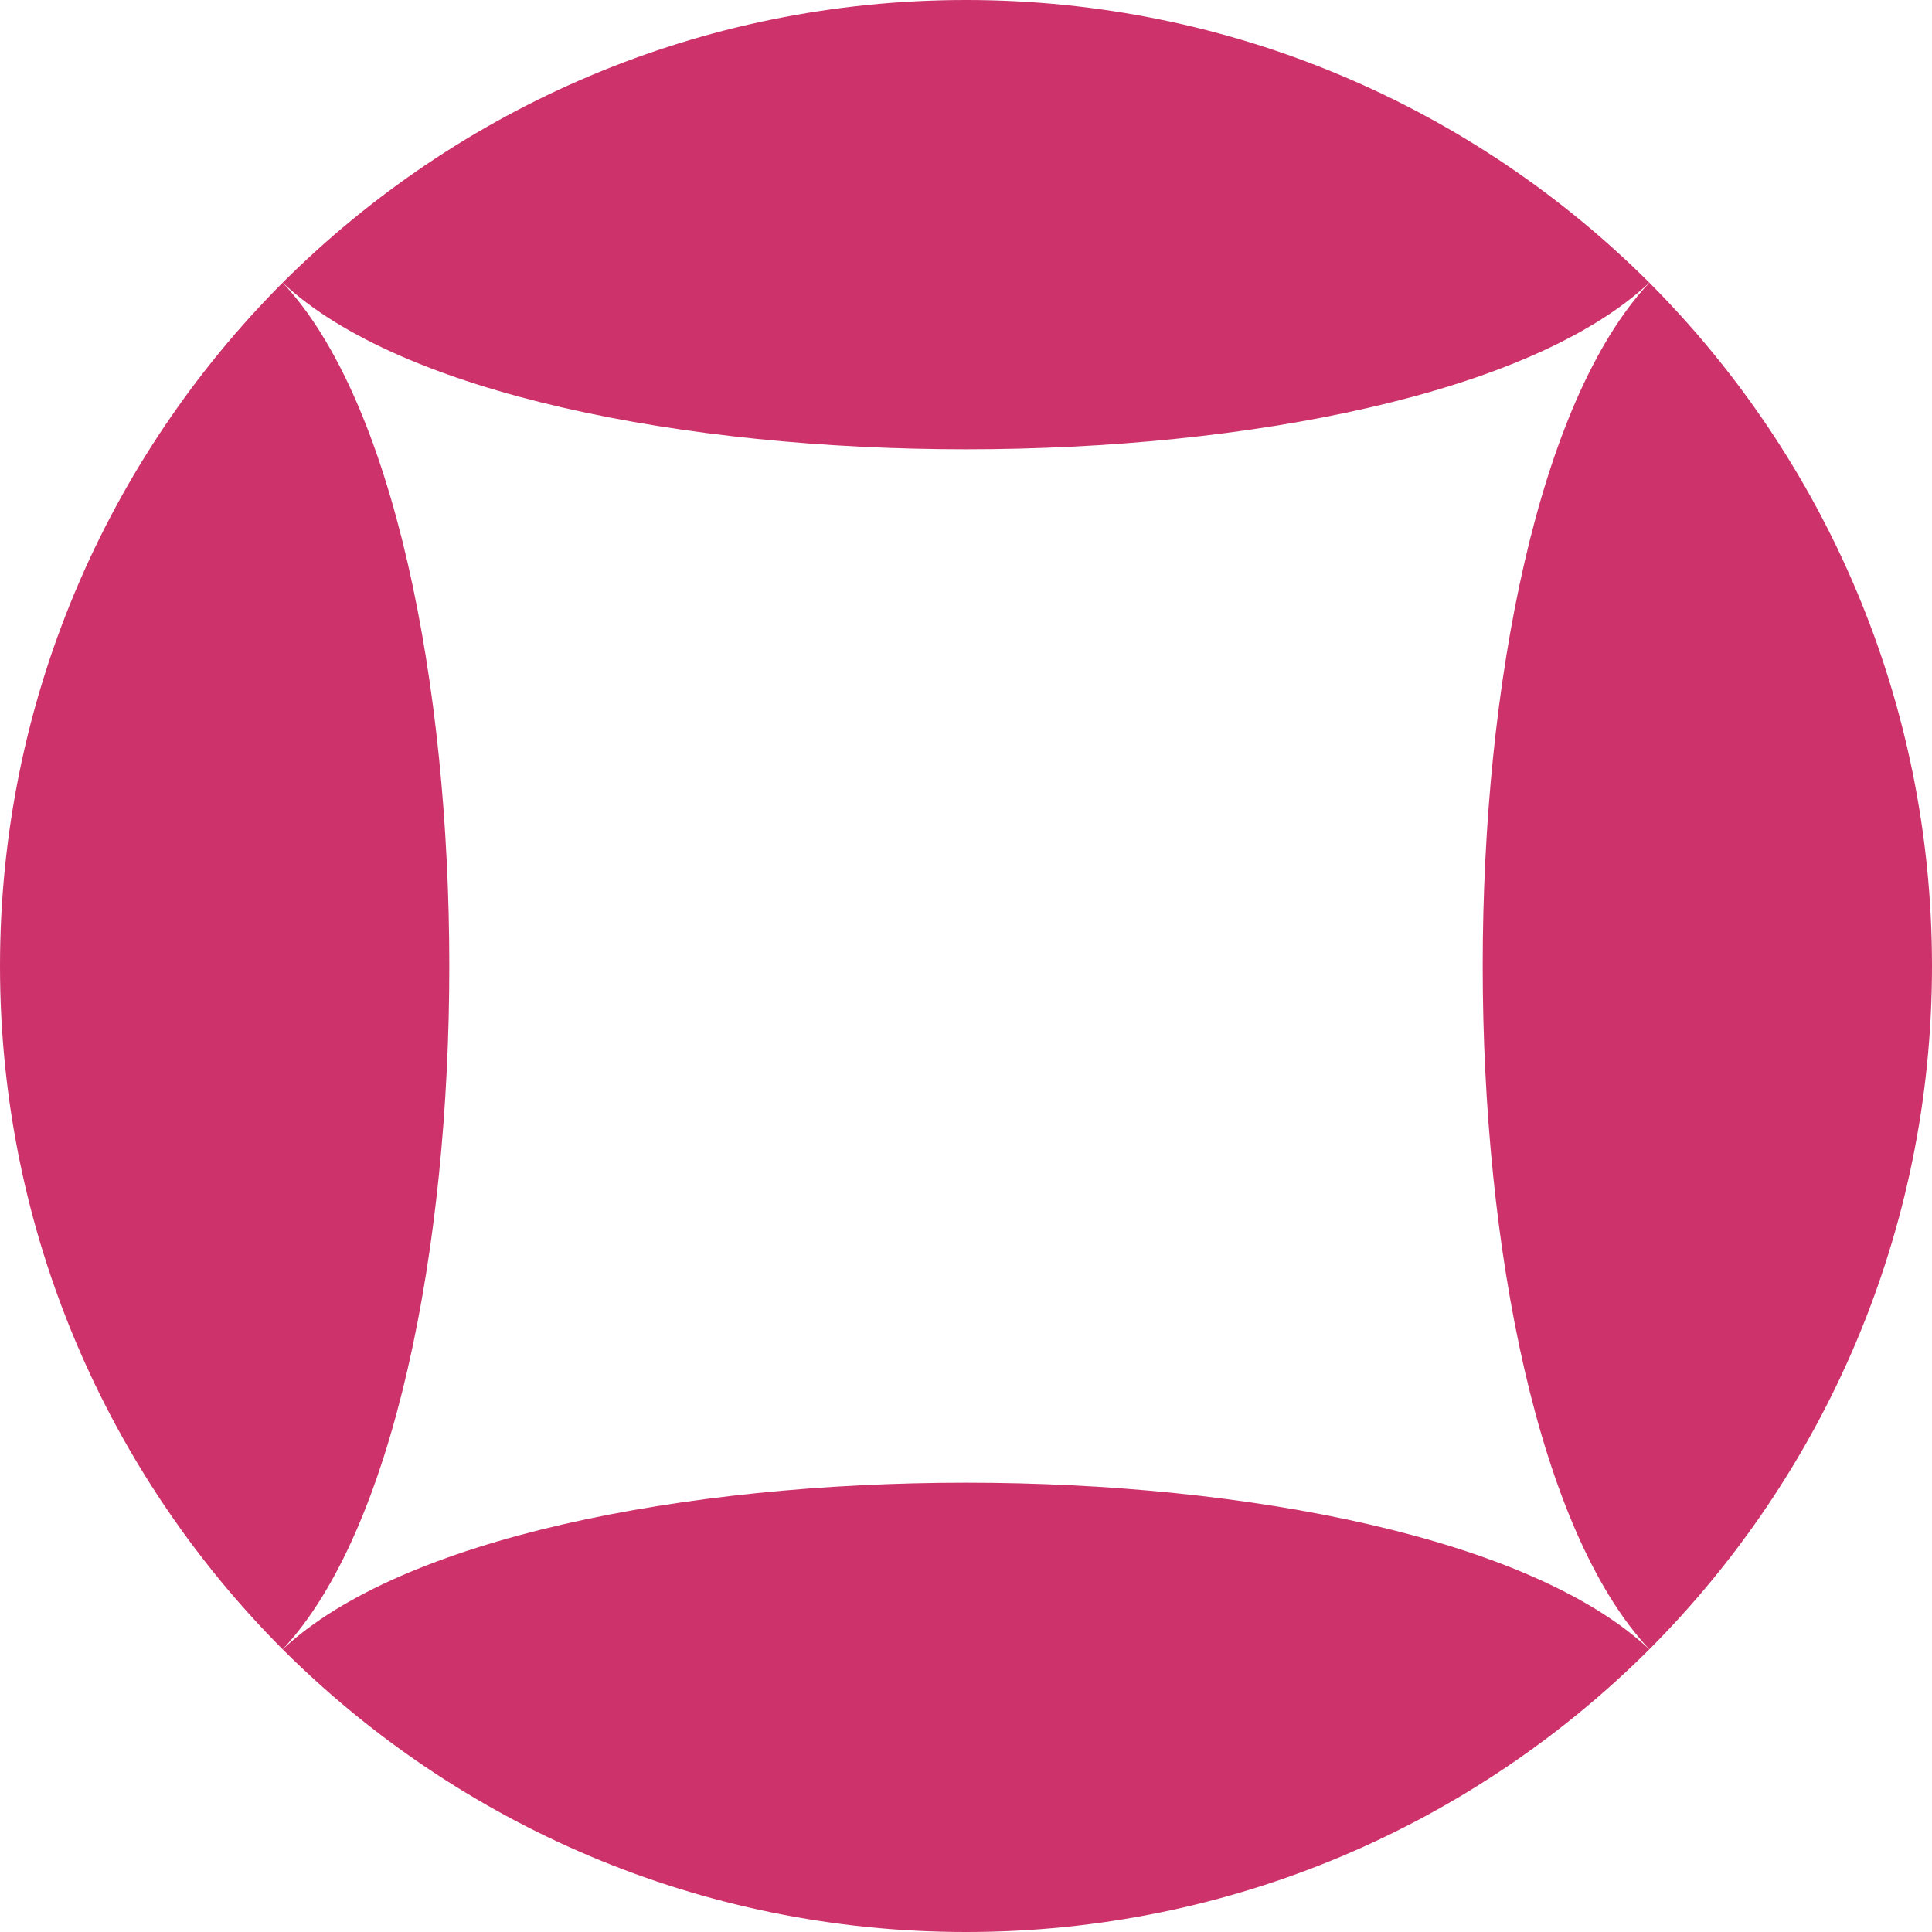
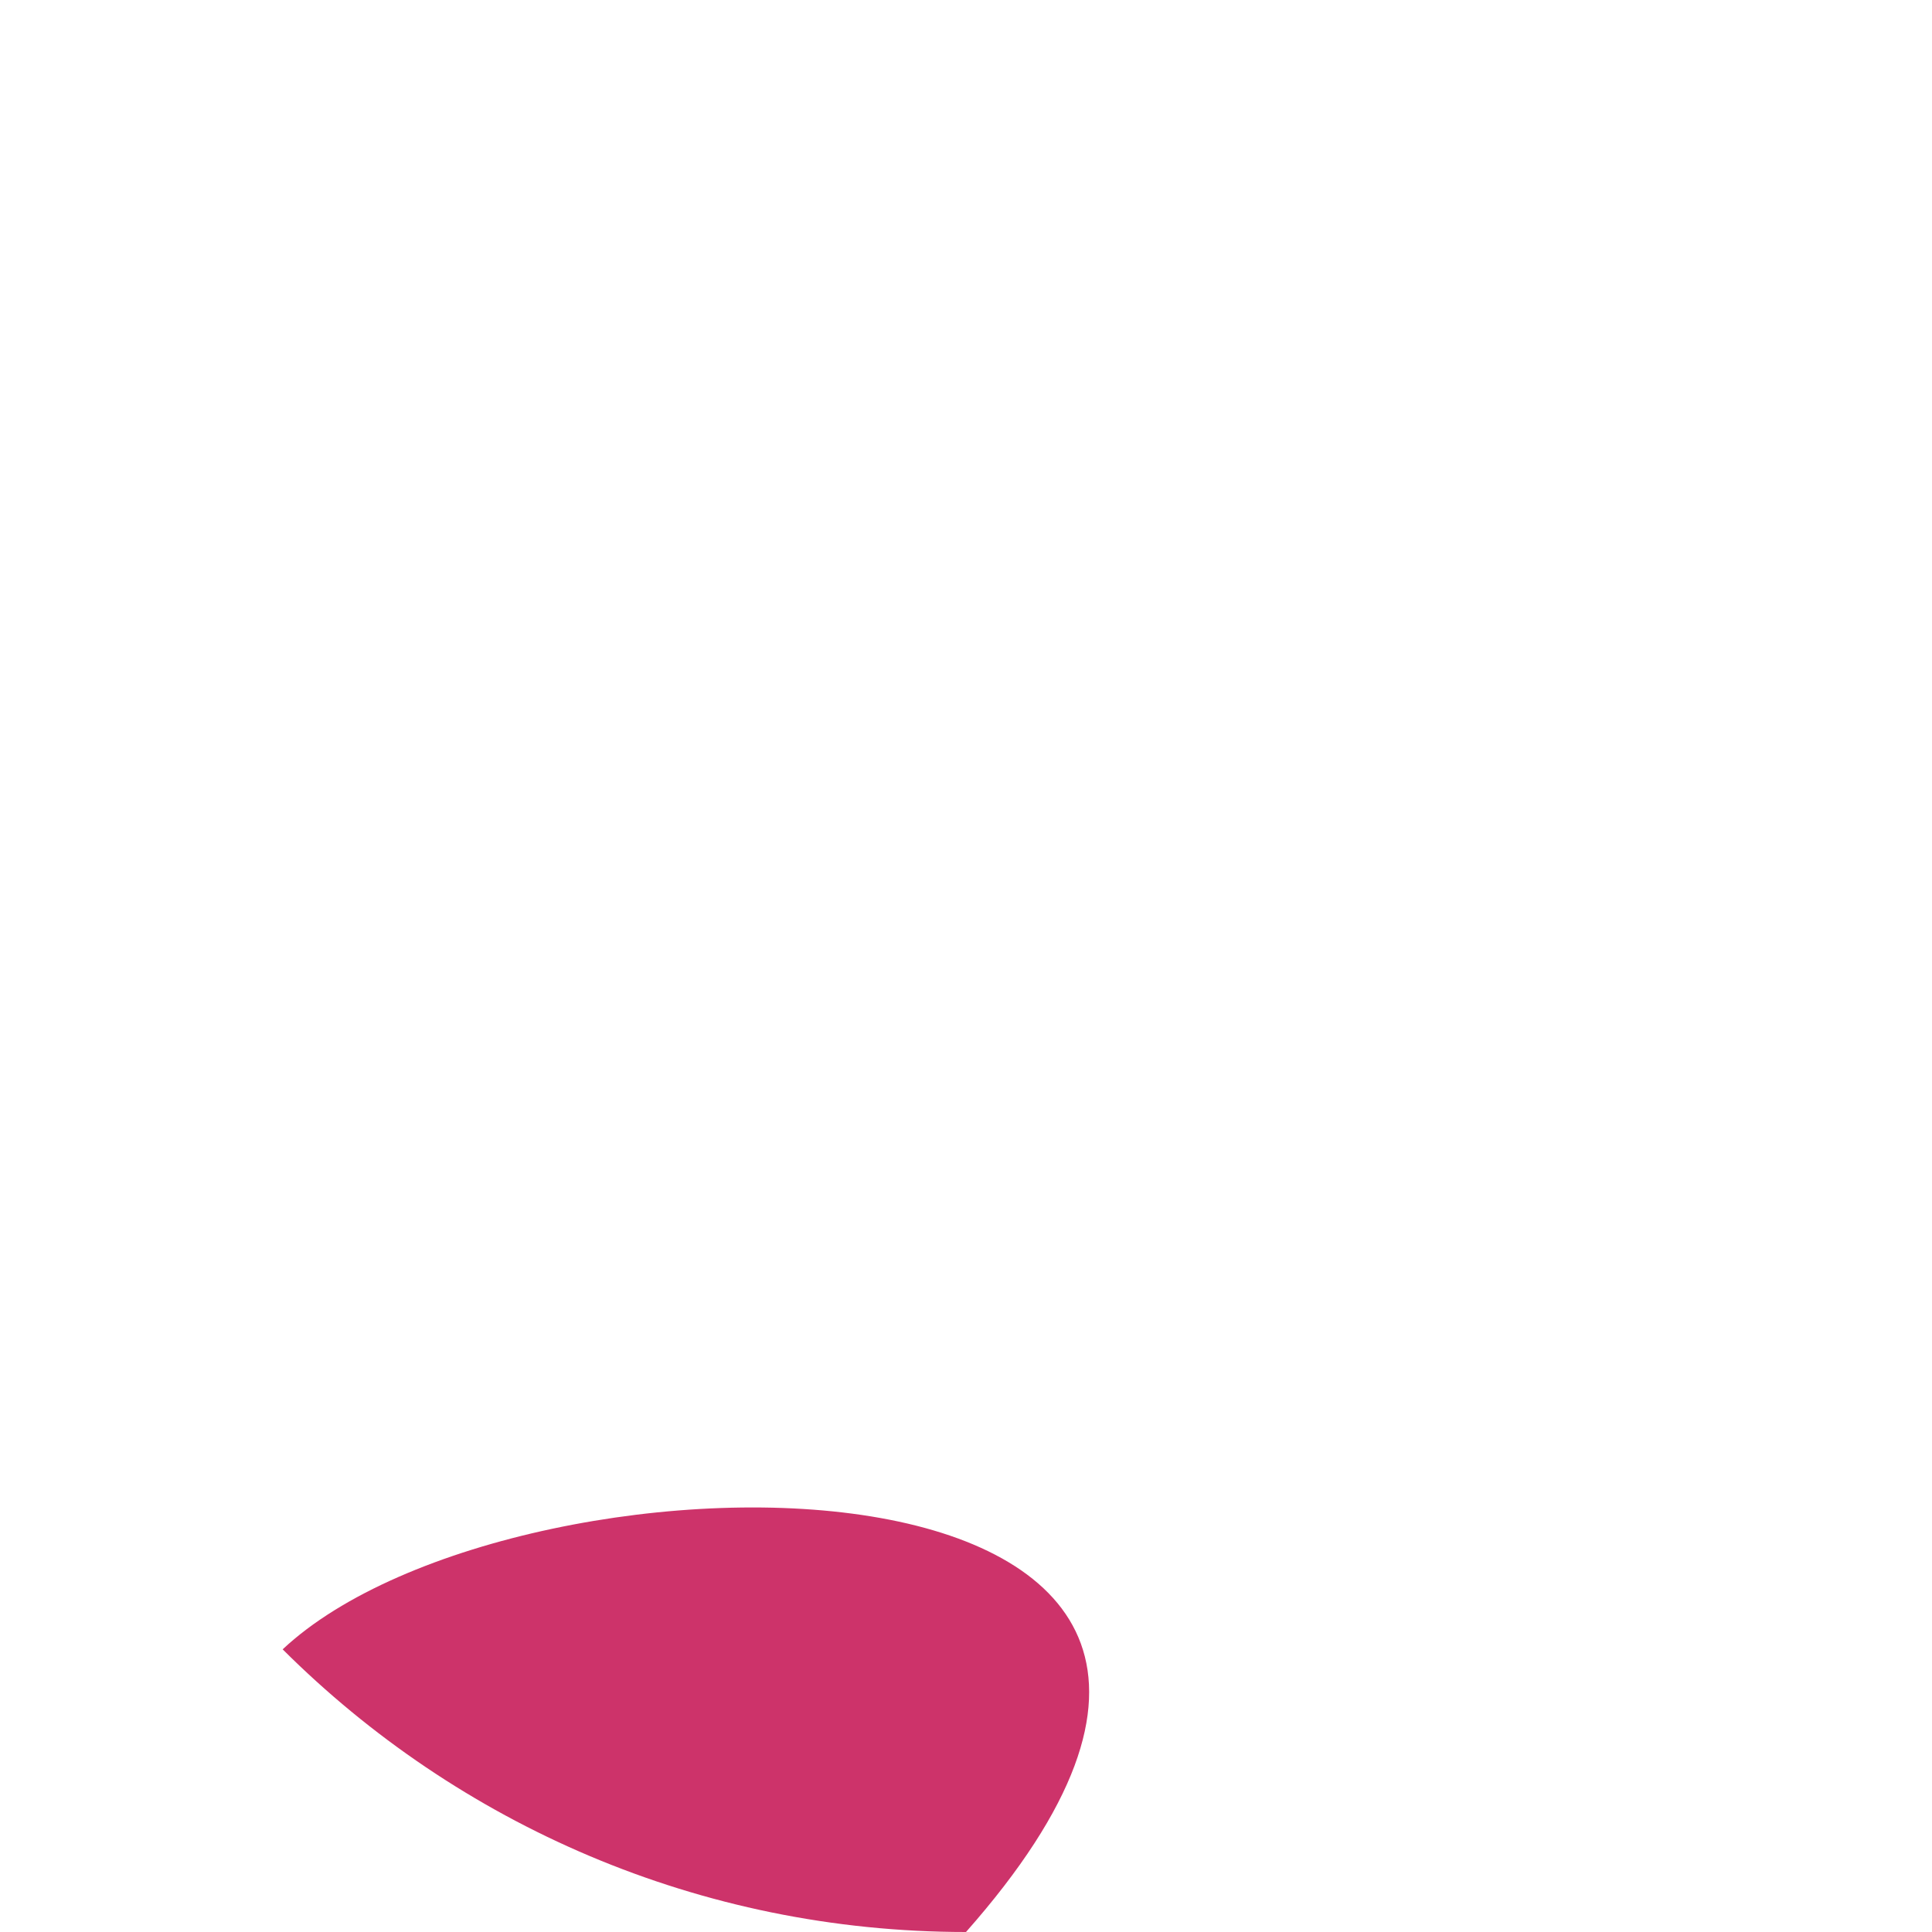
<svg xmlns="http://www.w3.org/2000/svg" width="46" height="46" viewBox="0 0 46 46" fill="none">
-   <path d="M6.73 6.73C2.574 10.898 0 16.648 0 23C0 29.352 2.574 35.102 6.73 39.27C12.02 33.626 12.02 12.374 6.73 6.73Z" fill="#CD336A" />
-   <path d="M39.27 6.73C35.103 2.574 29.353 0 23 0C16.648 0 10.898 2.574 6.73 6.73C12.374 12.02 33.627 12.02 39.27 6.73Z" fill="#CD336A" />
-   <path d="M39.27 39.27C43.426 35.102 46 29.352 46 23C46 16.648 43.426 10.898 39.27 6.73C33.98 12.374 33.98 33.626 39.27 39.27Z" fill="#CD336A" />
-   <path d="M6.73 39.27C10.898 43.426 16.648 46 23 46C29.353 46 35.103 43.426 39.27 39.27C33.627 33.98 12.374 33.98 6.73 39.27Z" fill="#CD336A" />
+   <path d="M6.73 39.27C10.898 43.426 16.648 46 23 46C33.627 33.98 12.374 33.98 6.73 39.27Z" fill="#CD336A" />
</svg>